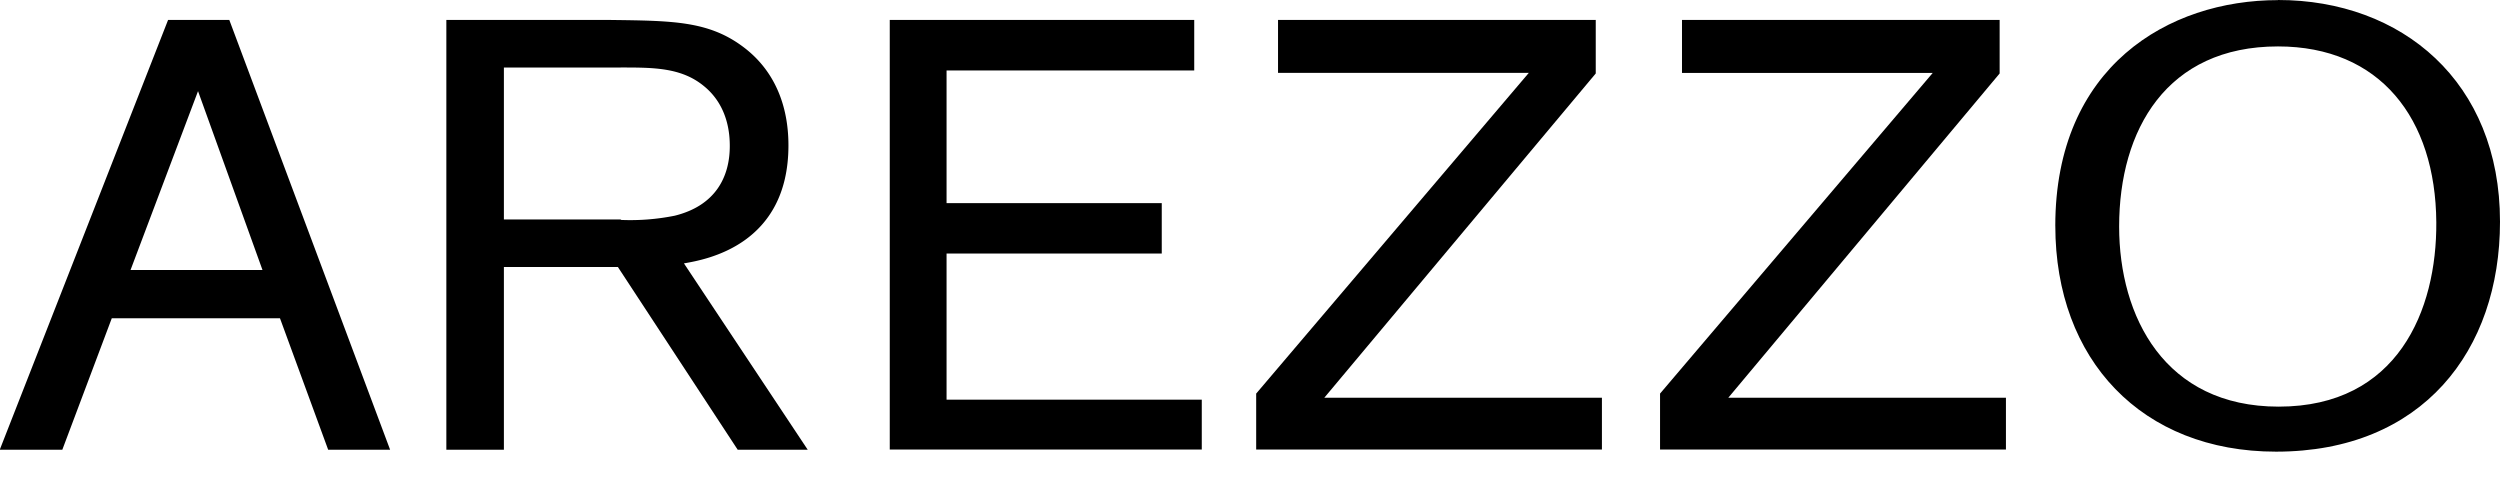
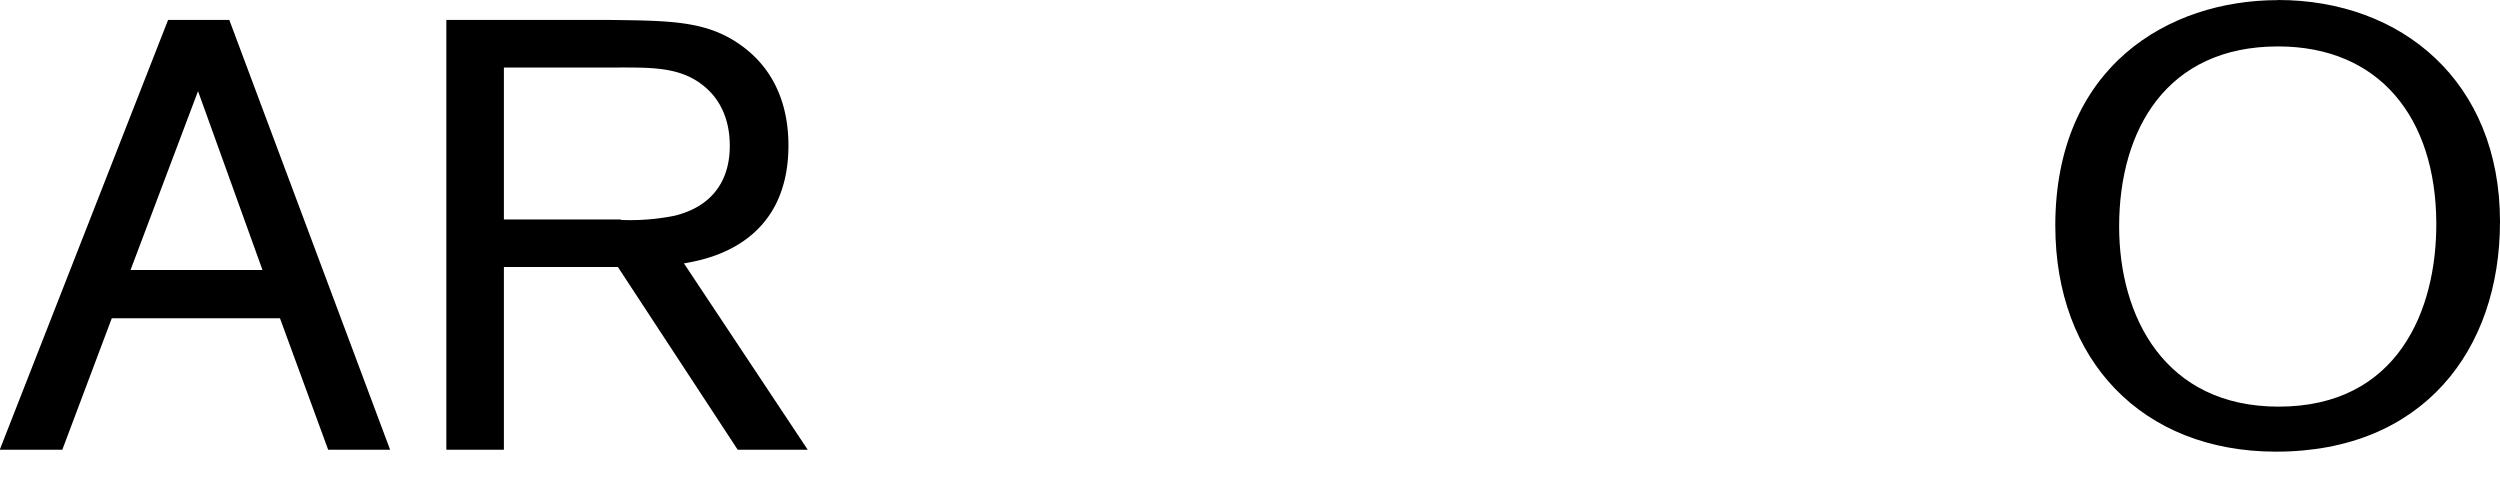
<svg xmlns="http://www.w3.org/2000/svg" width="104" height="20" viewBox="0 0 104 20" fill="none">
  <path fill-rule="evenodd" clip-rule="evenodd" d="M85.5 9.397c0-6.633 4.711-9.392 9.264-9.392V0C99.914 0 104 3.396 104 9.22c0 5.367-3.227 9.569-9.315 9.569-5.59 0-9.184-3.823-9.184-9.392Zm2.656.026c0 3.747 1.892 7.493 6.634 7.493h.005c4.942 0 6.581-4 6.555-7.67-.029-4.33-2.348-7.315-6.586-7.315-4.632 0-6.608 3.467-6.608 7.492ZM0 18.683 6.992.83h2.547l6.69 17.88h-2.577l-2.005-5.47H4.65l-2.058 5.47H0v-.027ZM8.238 3.791 5.43 11.233h5.49L8.238 3.791Z" fill="currentColor" />
-   <path d="M48.329 10.548h-8.952v6.078h10.617v2.076h-12.98V.83H49.68v2.1H39.377v5.519h8.952v2.1ZM66.383 3.056V.83H53.166v2.202h10.432L52.257 16.373v2.329H66.64v-2.155H55.09L66.383 3.056ZM83.185.83v2.226l-11.288 13.49h11.55v2.156H69.058v-2.329l11.344-13.34H69.971V.83h13.214Z" fill="currentColor" />
  <path fill-rule="evenodd" clip-rule="evenodd" d="M32.799 6.046c0-1.65-.572-3.14-1.926-4.128C29.467.884 27.99.864 25.527.832L25.383.83h-6.815v17.88h2.394v-7.603h4.742l4.985 7.603h2.913l-5.15-7.753.008-.002c.898-.155 4.339-.749 4.339-4.909Zm-6.981 3.085h-4.856V2.808h4.862c1.353 0 2.51-.001 3.445.762 1.038.832 1.09 2.047 1.09 2.505 0 1.29-.598 2.479-2.289 2.898a9.337 9.337 0 0 1-2.234.176l-.018-.018Z" fill="currentColor" />
</svg>